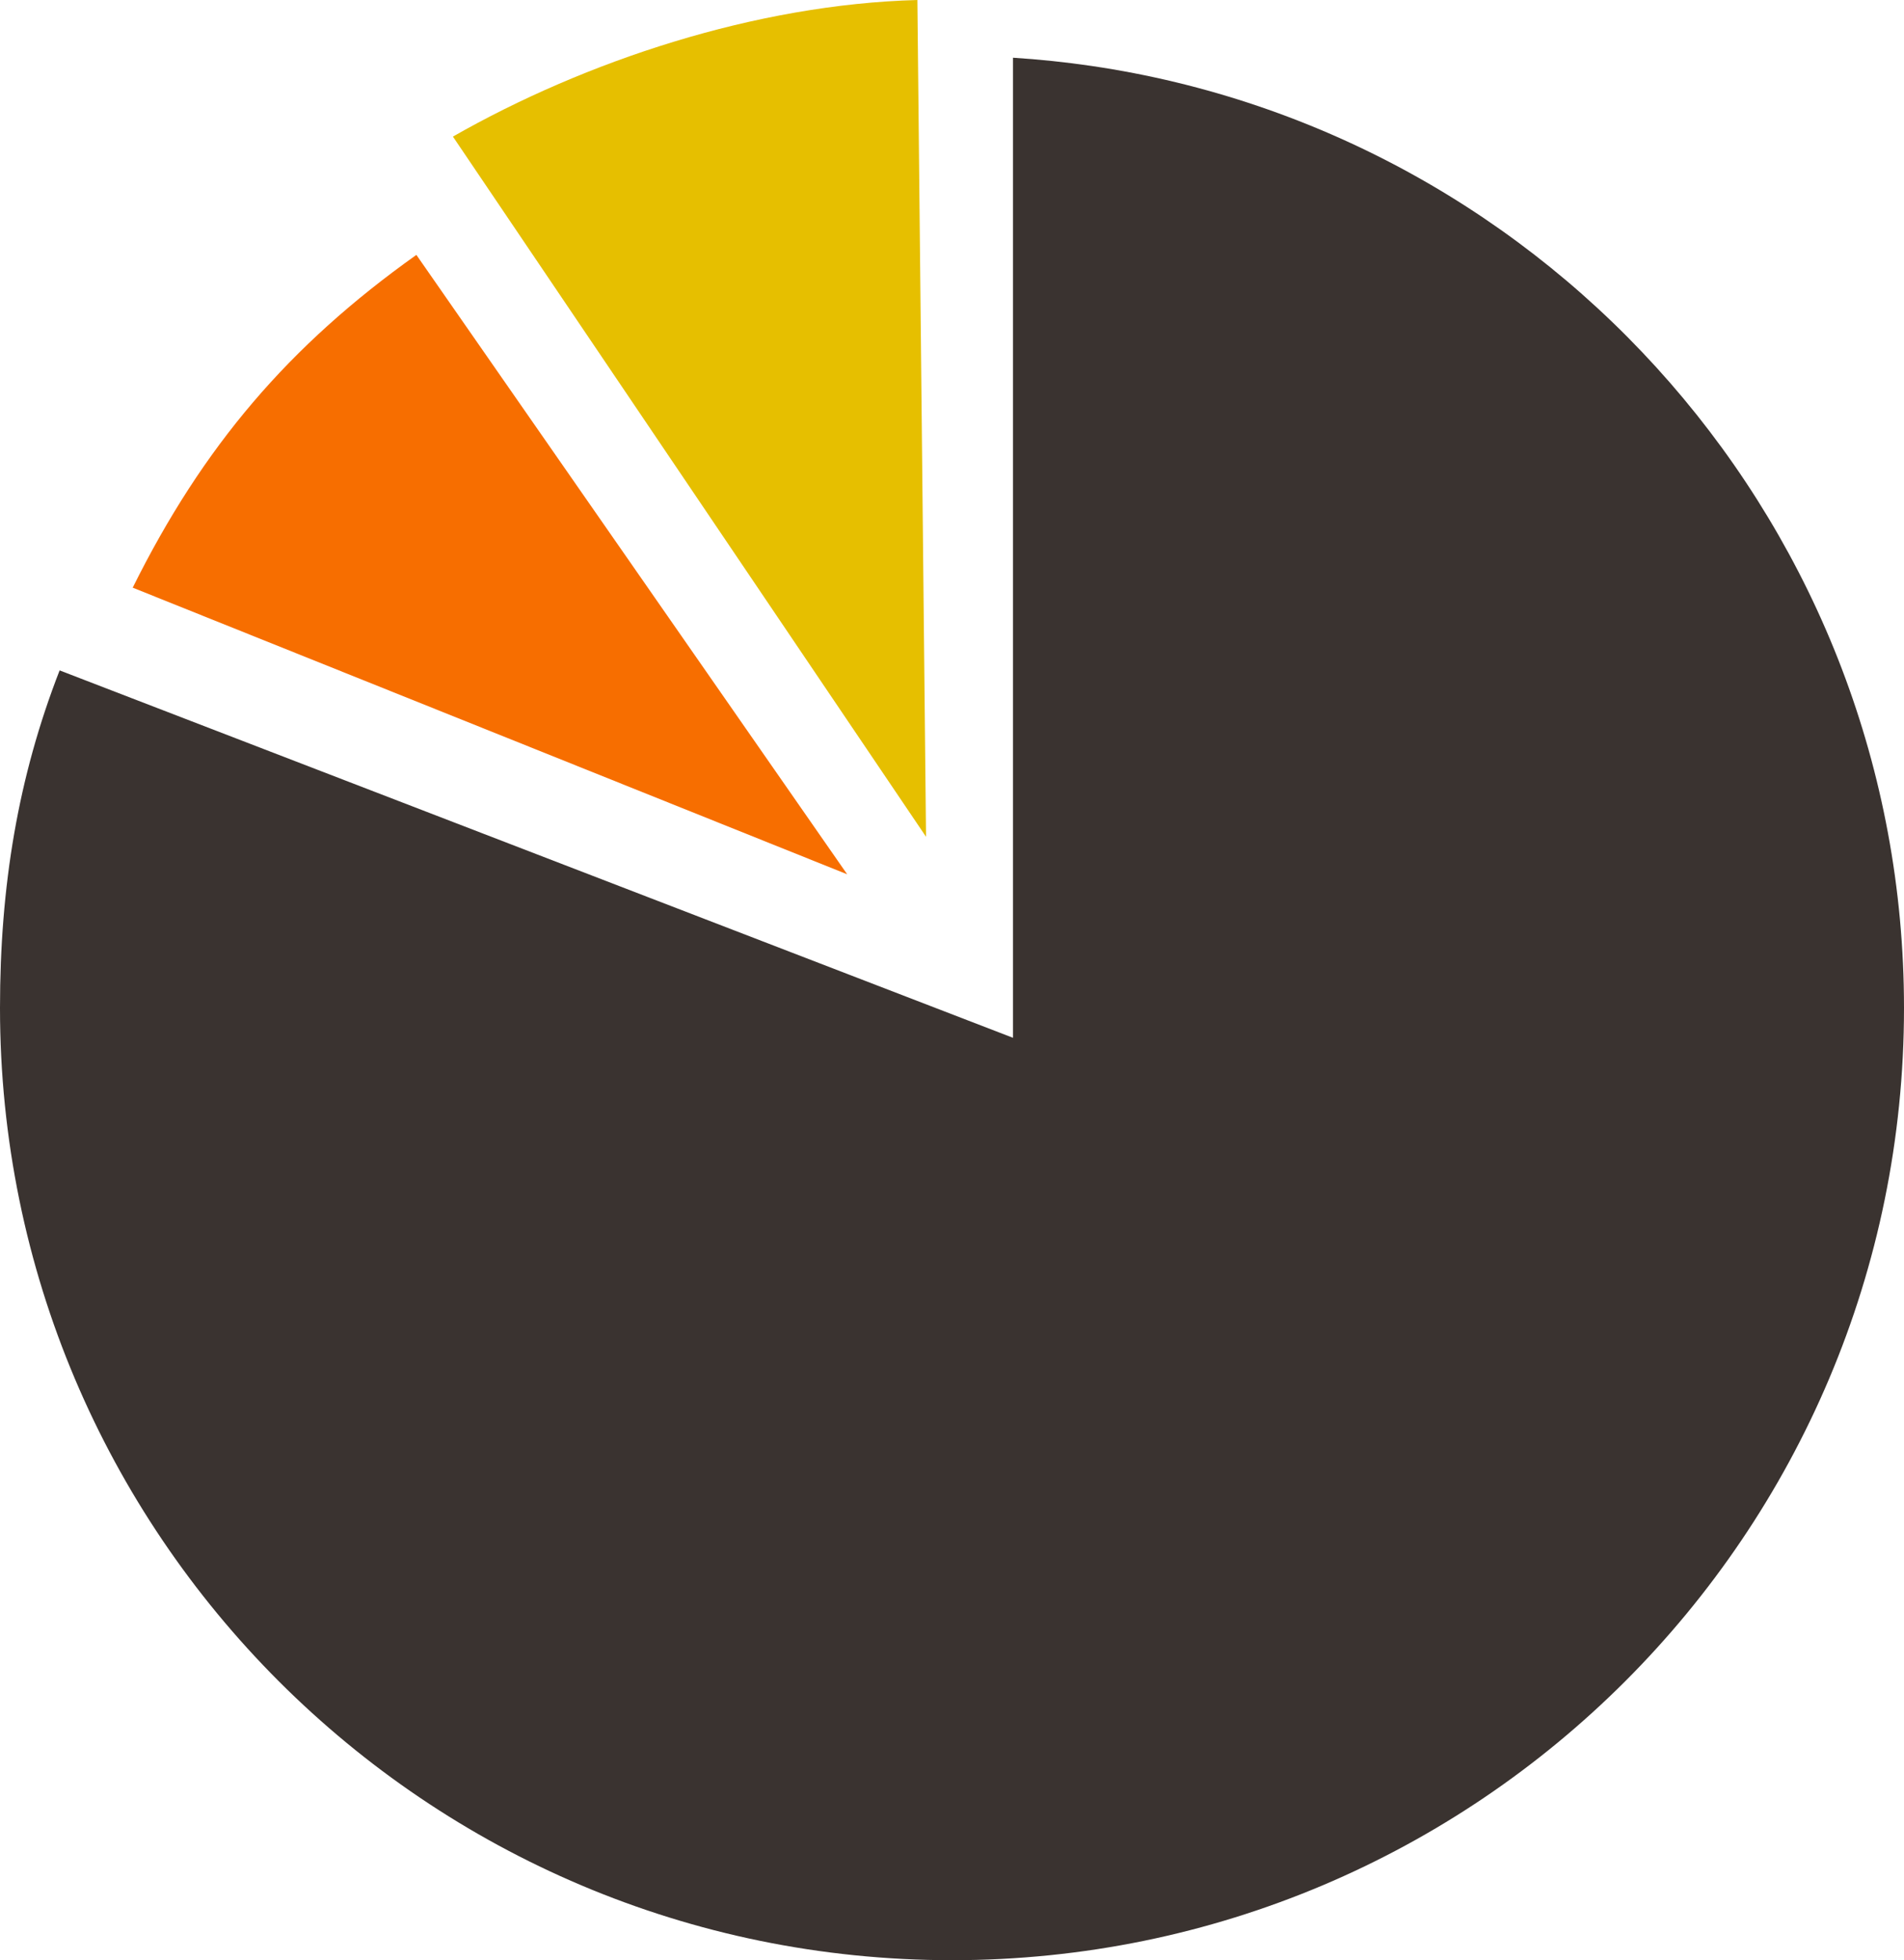
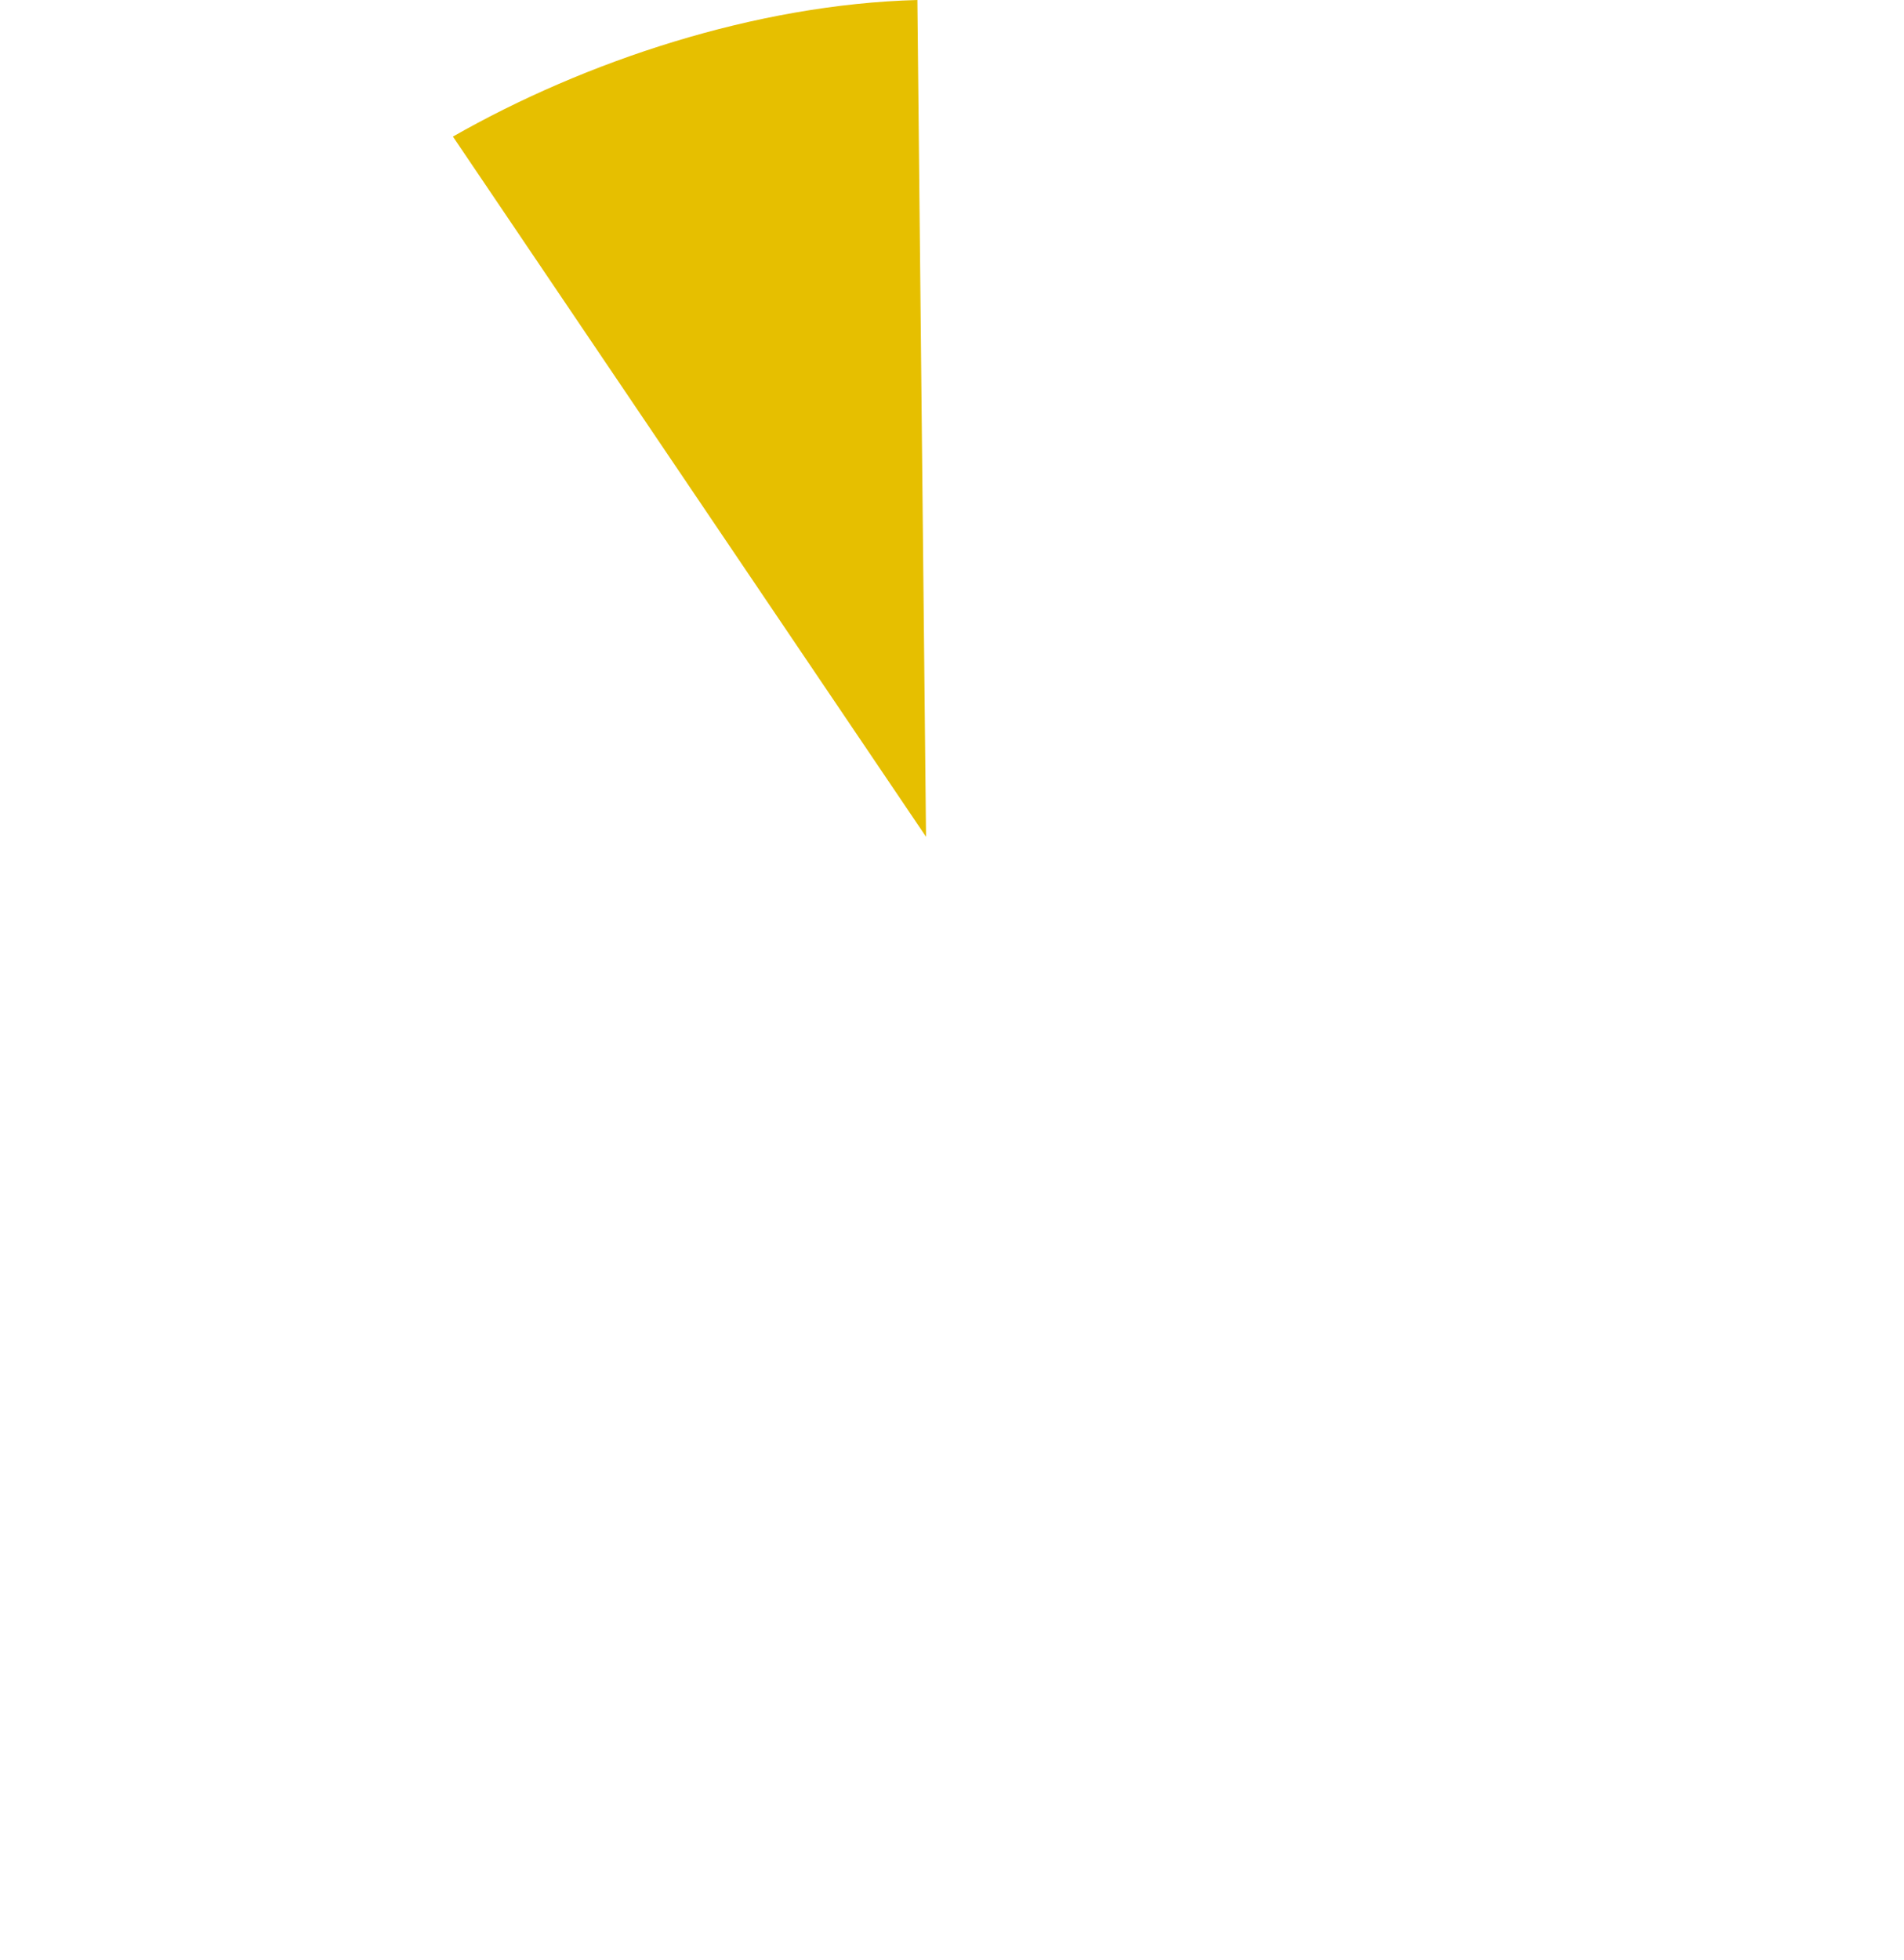
<svg xmlns="http://www.w3.org/2000/svg" width="990" height="1019" viewBox="0 0 990 1019" fill="none">
-   <path fill-rule="evenodd" clip-rule="evenodd" d="M495 1019.01C768.381 1019.01 990 797.387 990 524.006C990 275.253 806.512 69.356 567.5 34.278C554.075 32.307 540.474 30.876 526.721 30.006V539.506L31 348.506C9.337 404.156 0 460.693 0 524.006C0 797.387 221.619 1019.01 495 1019.01Z" fill="#3A3330" />
-   <path fill-rule="evenodd" clip-rule="evenodd" d="M69 305.5C105.502 232.048 150.167 179.66 216.5 132.5L440.5 454.505L69 305.5Z" fill="#F76E00" />
  <path d="M481.5 435.005L477 0C392.927 2.251 304.081 31.865 235.5 71.005L481.5 435.005Z" fill="#E6BF00" />
</svg>